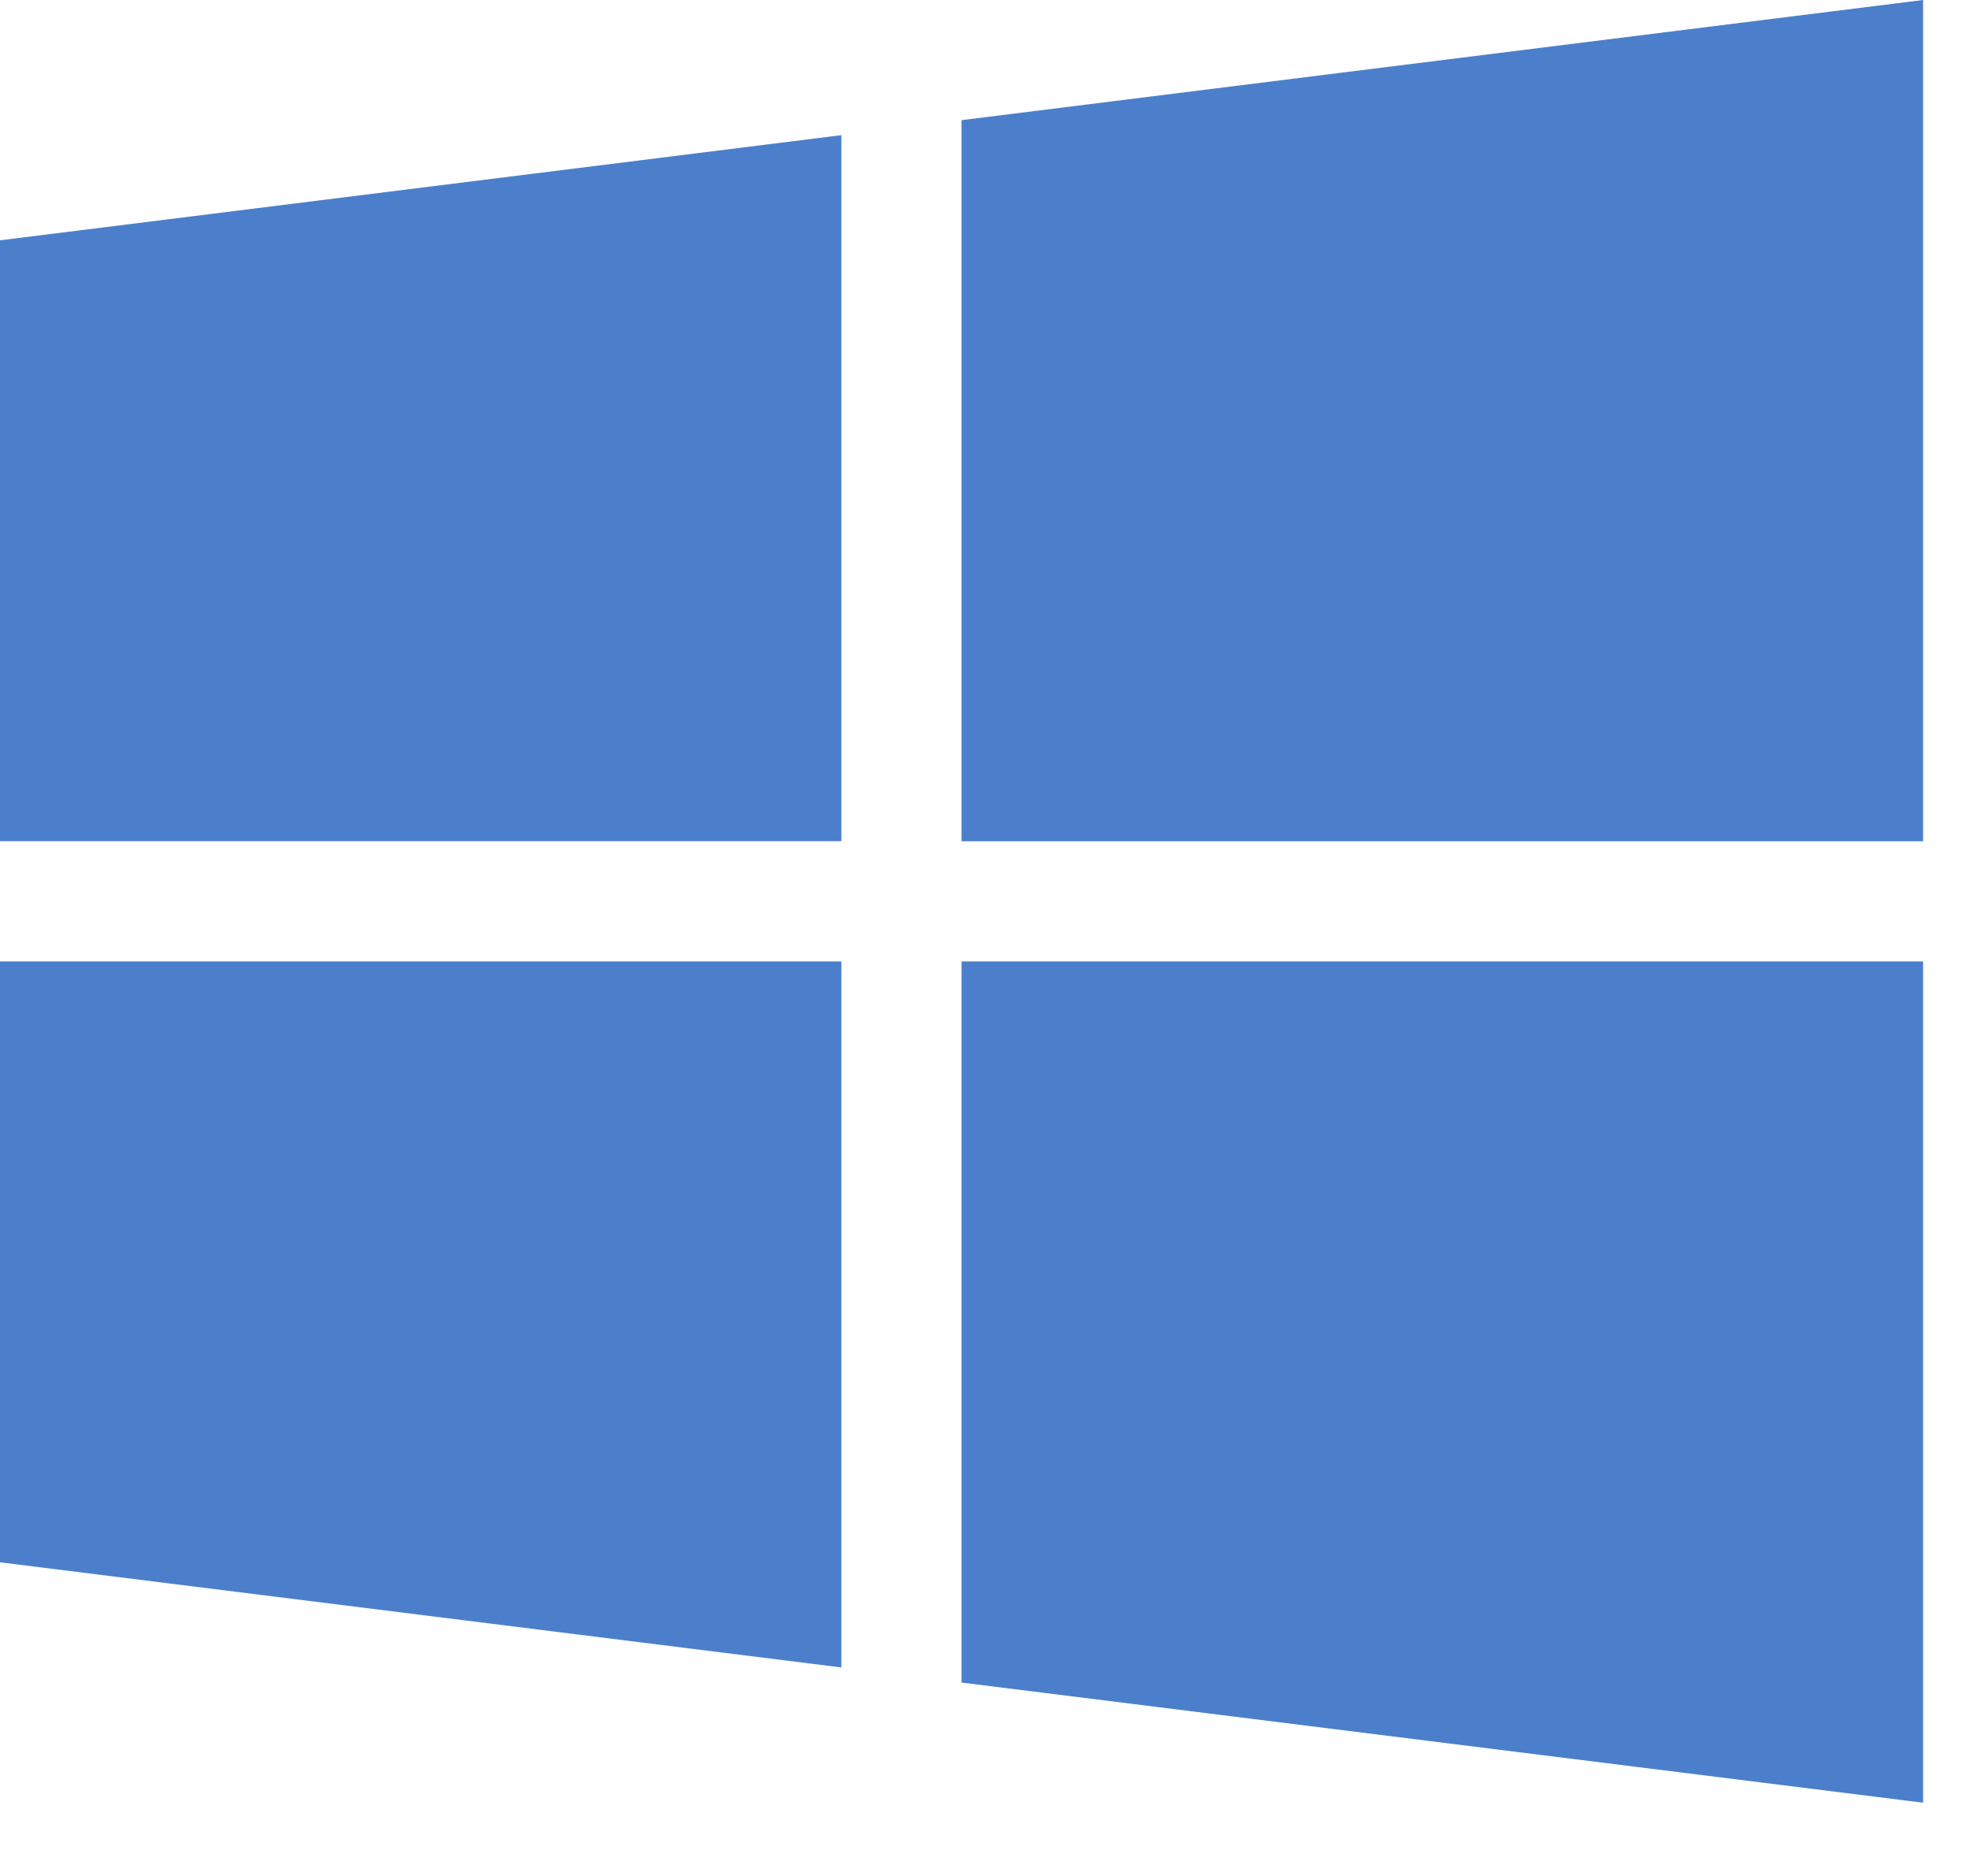
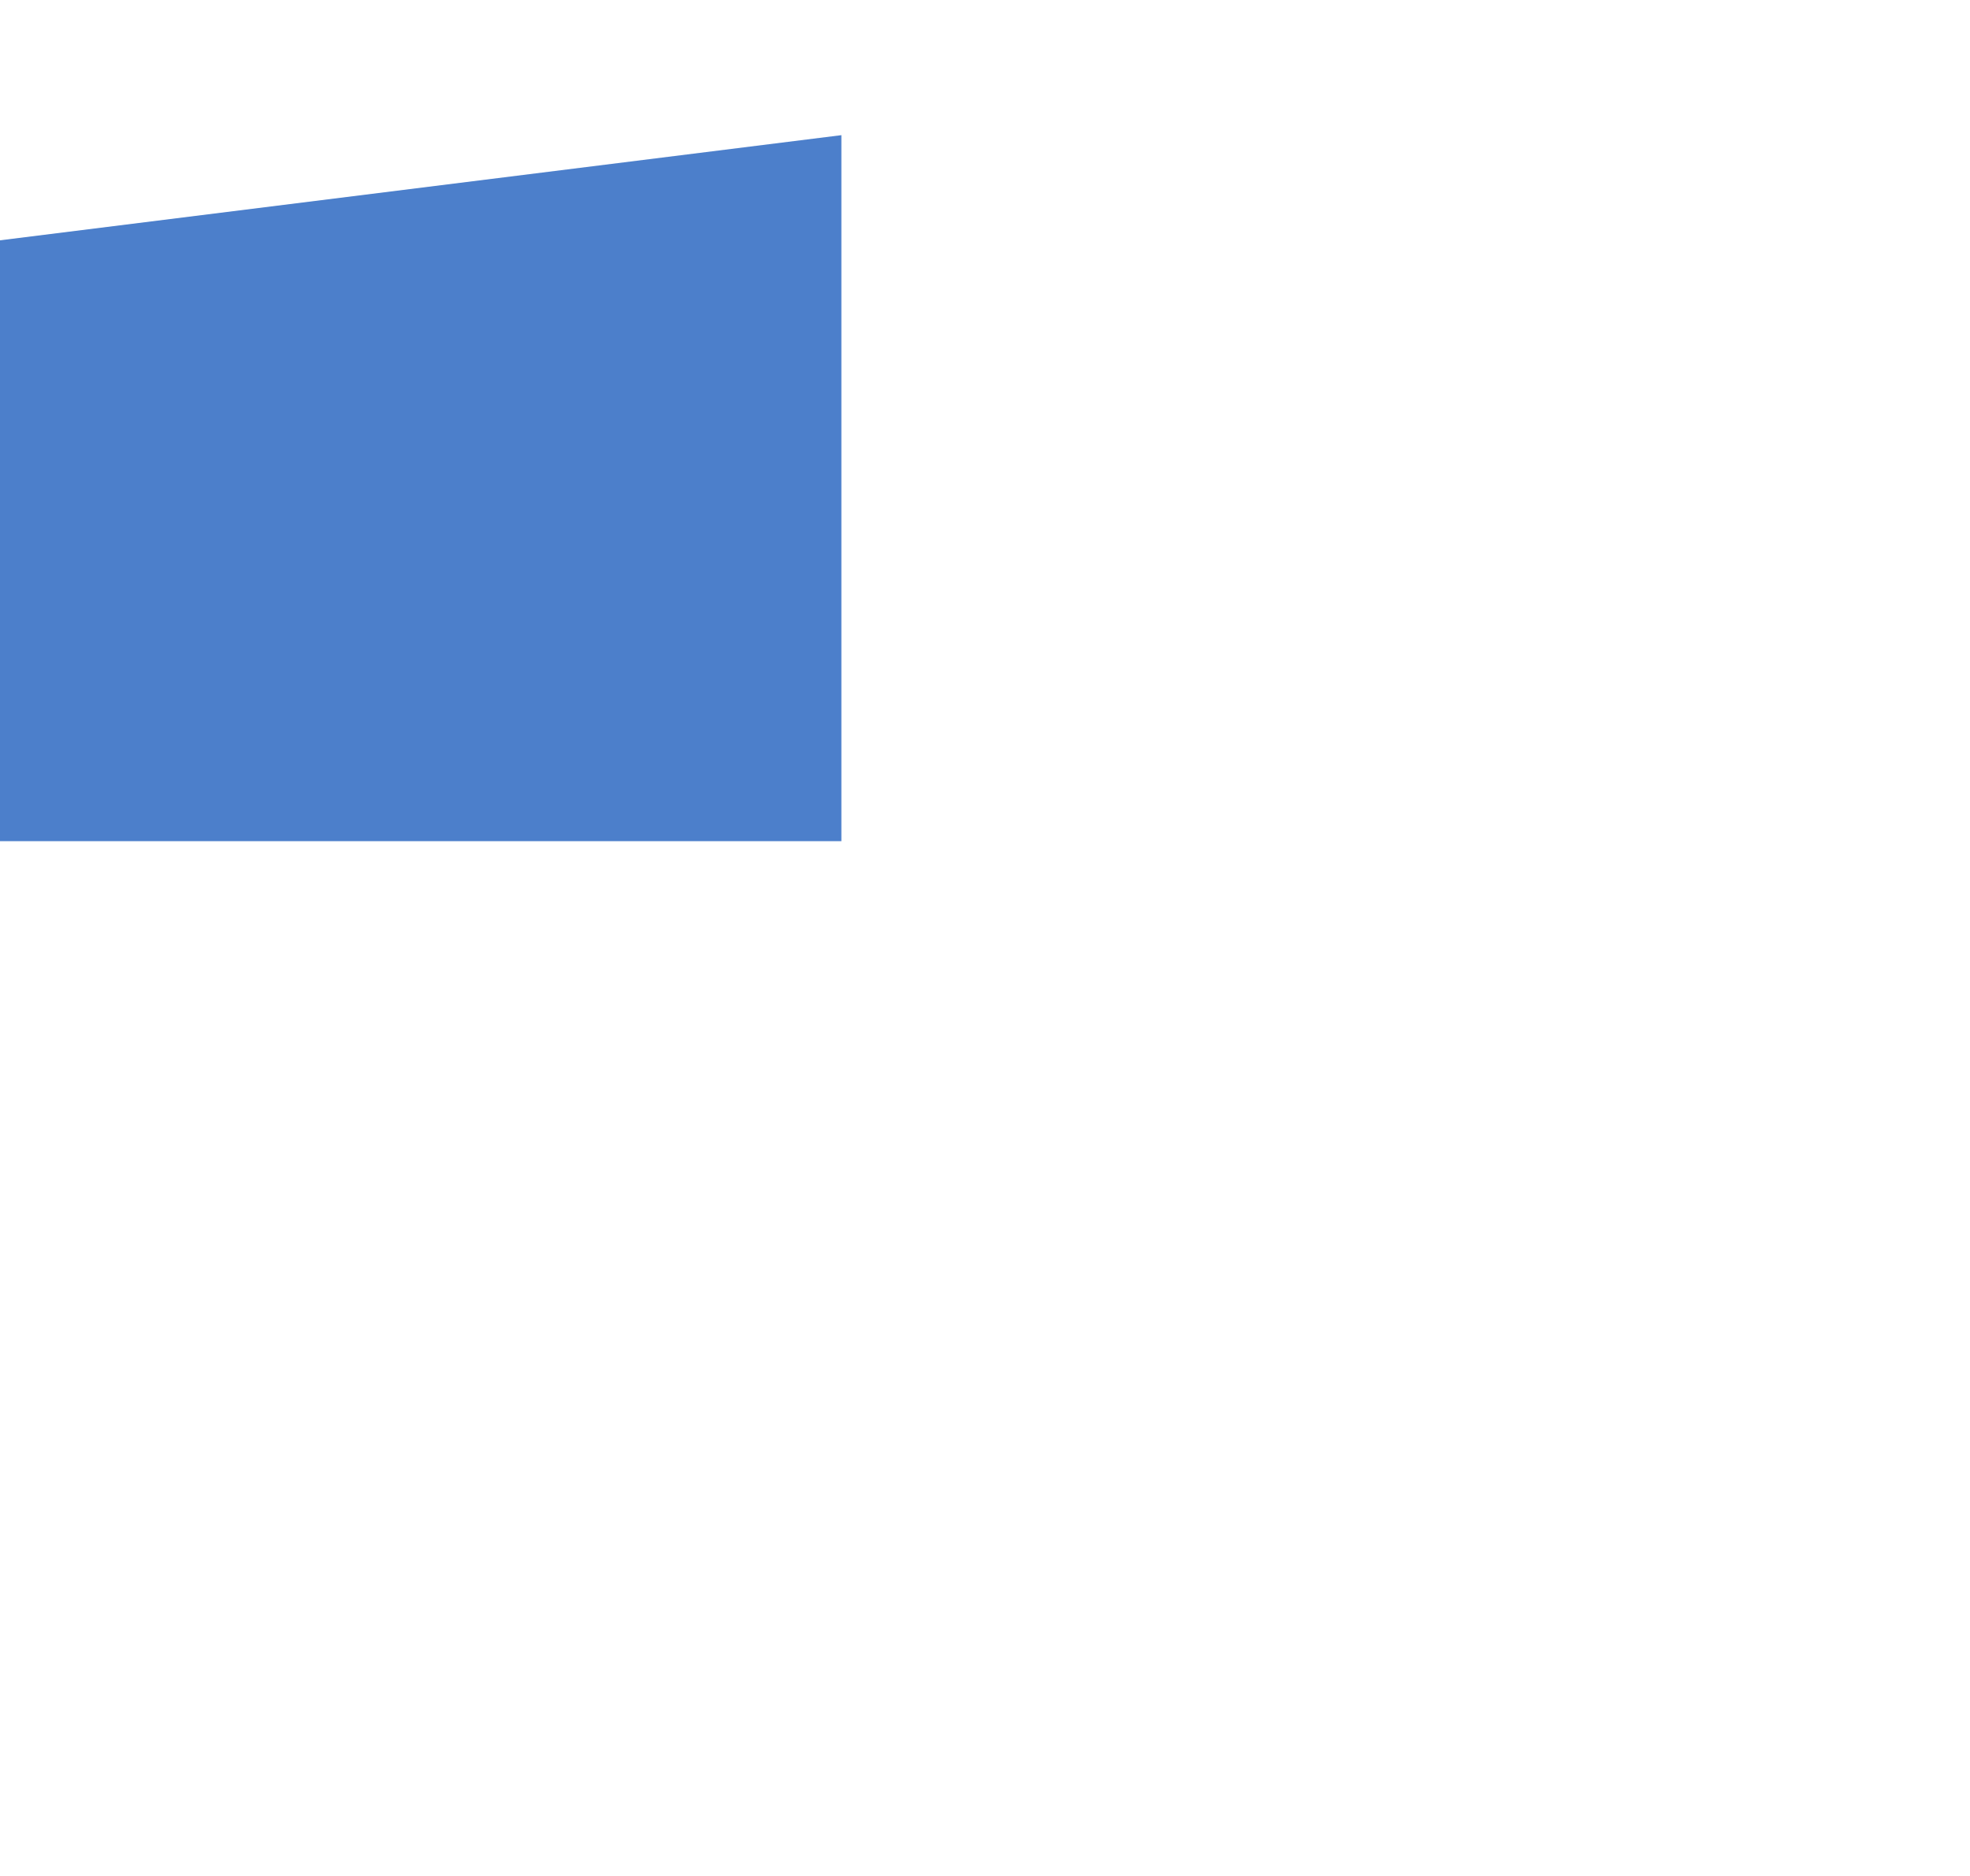
<svg xmlns="http://www.w3.org/2000/svg" id="SVGDoc" width="21" height="20" version="1.1" viewBox="0 0 21 20">
  <defs />
  <desc>Generated with Avocode.</desc>
  <g>
    <g>
      <title>windows</title>
      <g>
        <title>Group 2</title>
        <g>
          <title>Group 1</title>
          <g>
            <title>Path 1</title>
            <path d="M0,2.562v0v6.406v0h8.969v0v-7.527v0z" fill="#4c7fcb" fill-opacity="1" />
          </g>
        </g>
      </g>
      <g>
        <title>Group 4</title>
        <g>
          <title>Group 3</title>
          <g>
            <title>Path 2</title>
-             <path d="M10.25,1.281v0v7.688v0h10.25v0v-8.969v0z" fill="#4c7fcb" fill-opacity="1" />
          </g>
        </g>
      </g>
      <g>
        <title>Group 6</title>
        <g>
          <title>Group 5</title>
          <g>
            <title>Path 3</title>
-             <path d="M10.25,10.25v0v7.688v0l10.25,1.281v0v-8.969v0z" fill="#4c7fcb" fill-opacity="1" />
          </g>
        </g>
      </g>
      <g>
        <title>Group 8</title>
        <g>
          <title>Group 7</title>
          <g>
            <title>Path 4</title>
-             <path d="M0,10.25v0v6.406v0l8.969,1.121v0v-7.527v0z" fill="#4c7fcb" fill-opacity="1" />
          </g>
        </g>
      </g>
    </g>
  </g>
</svg>